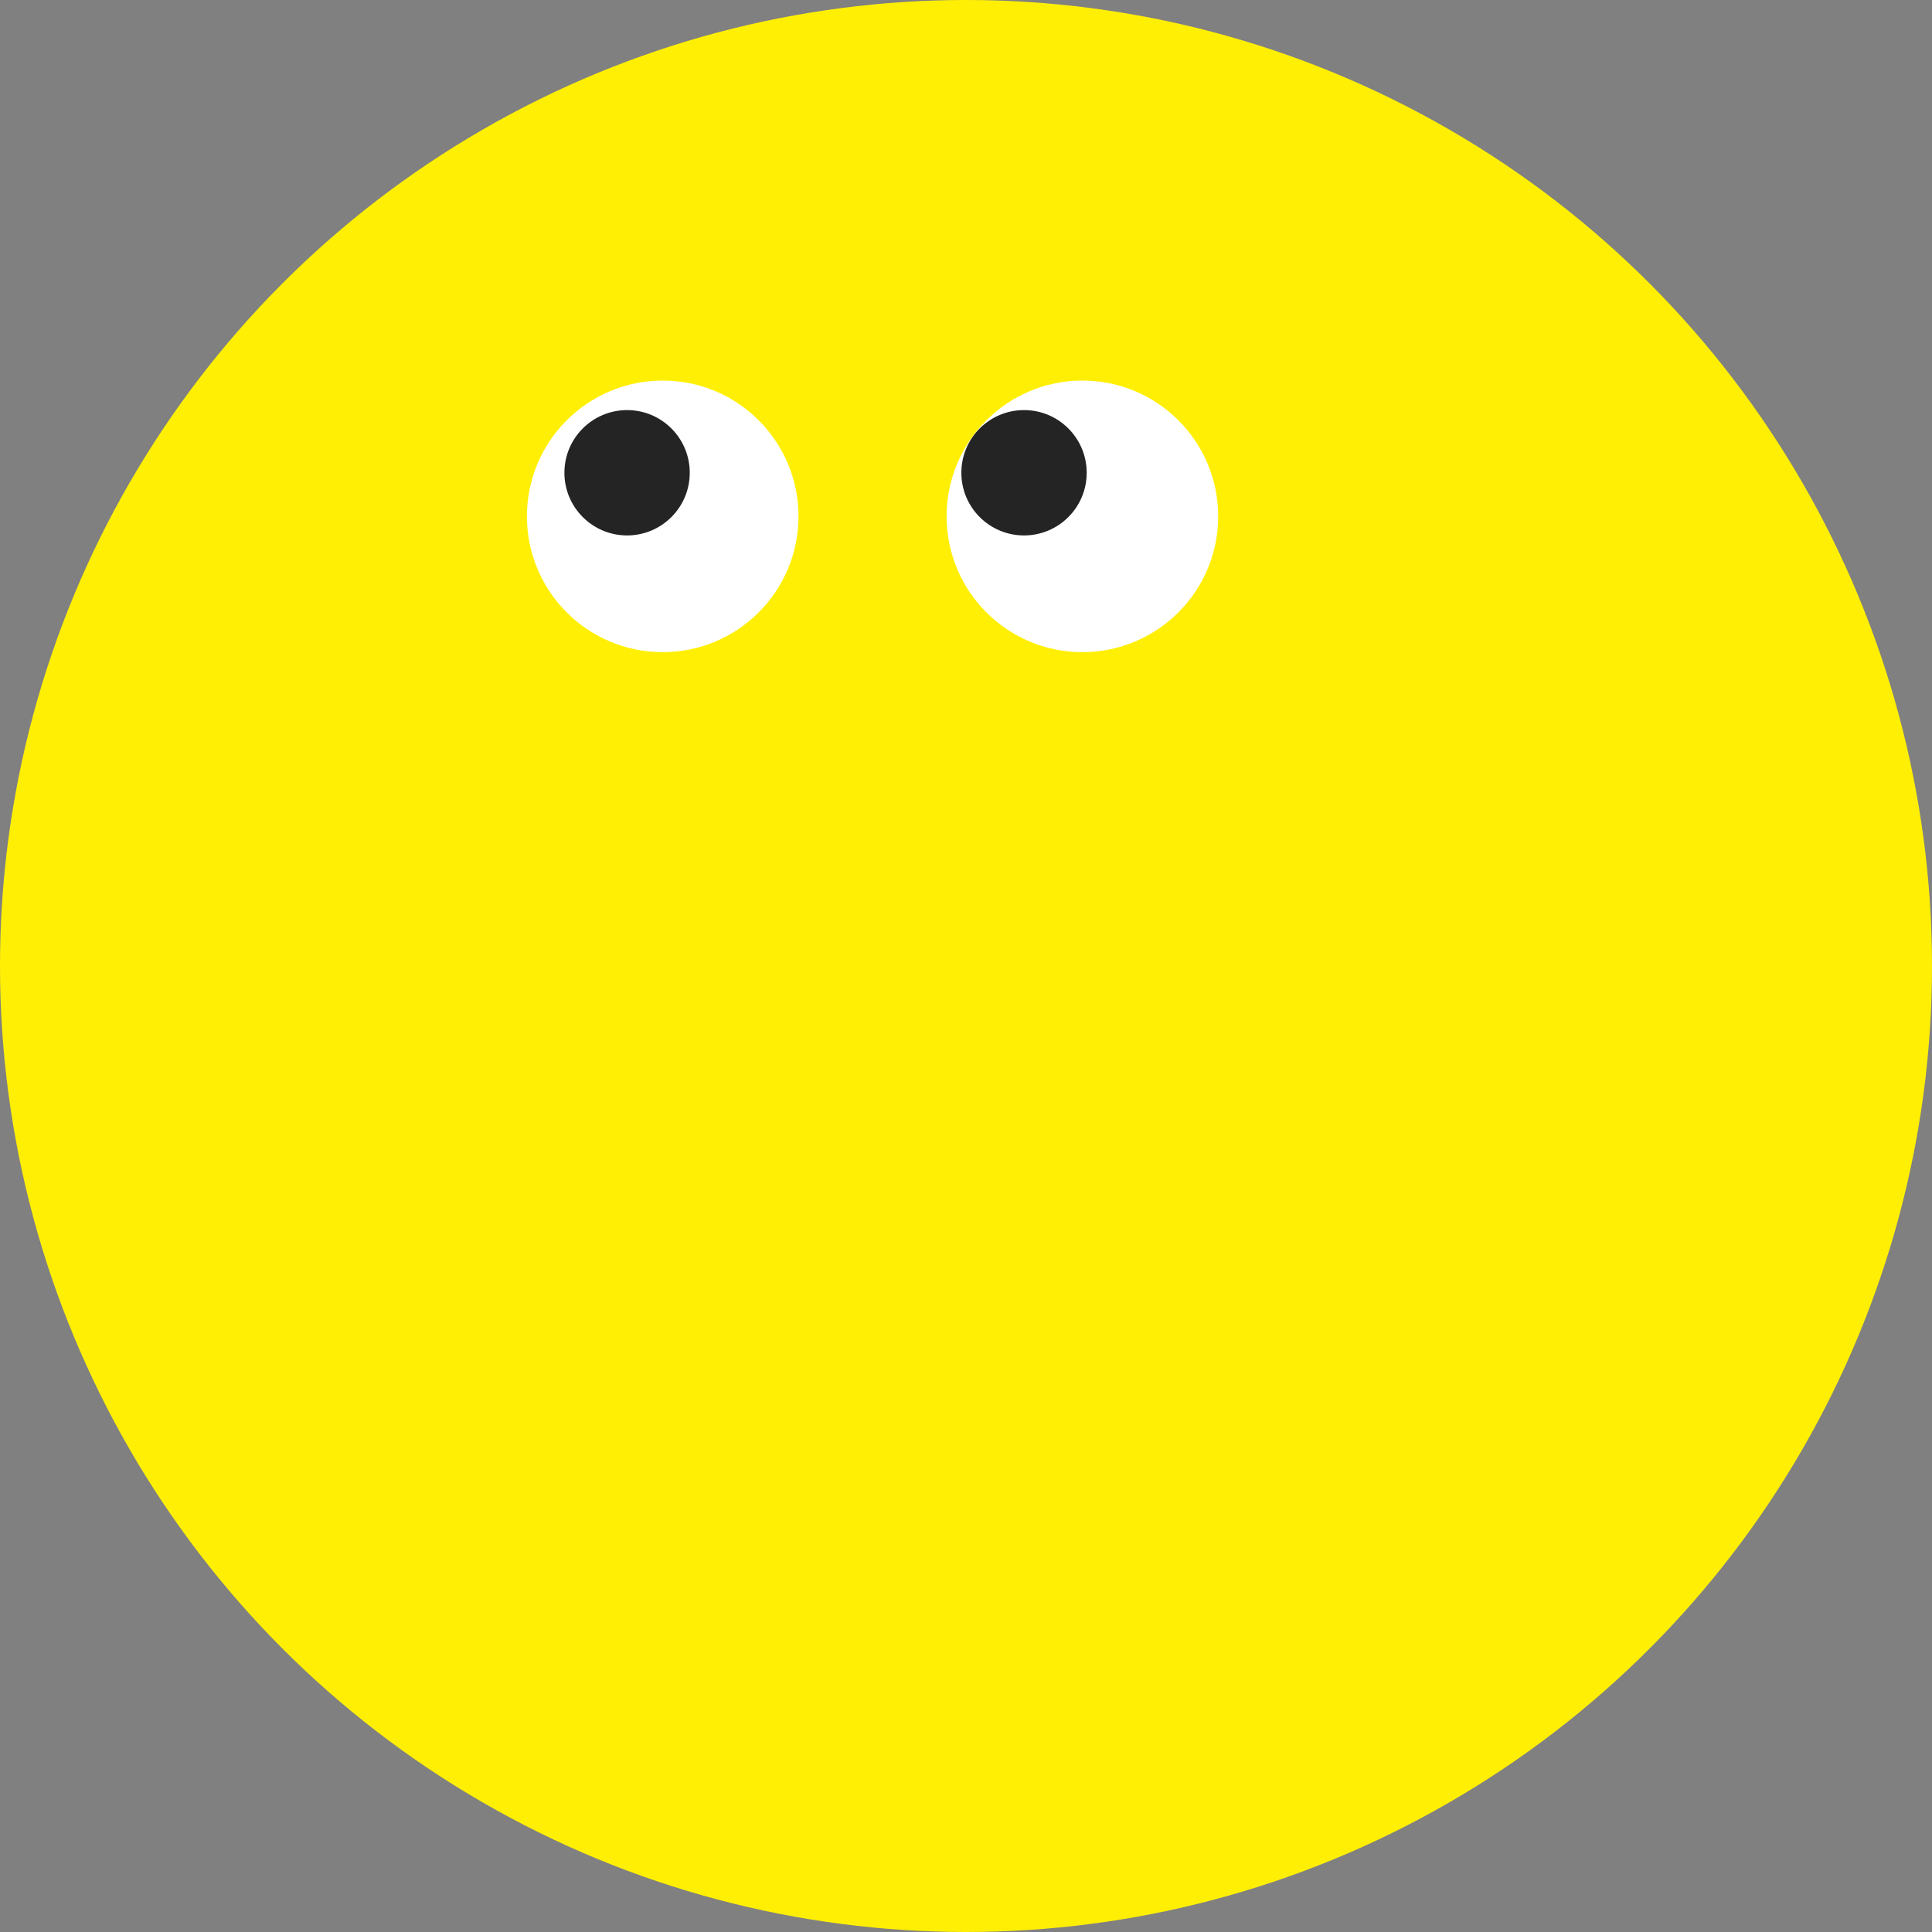
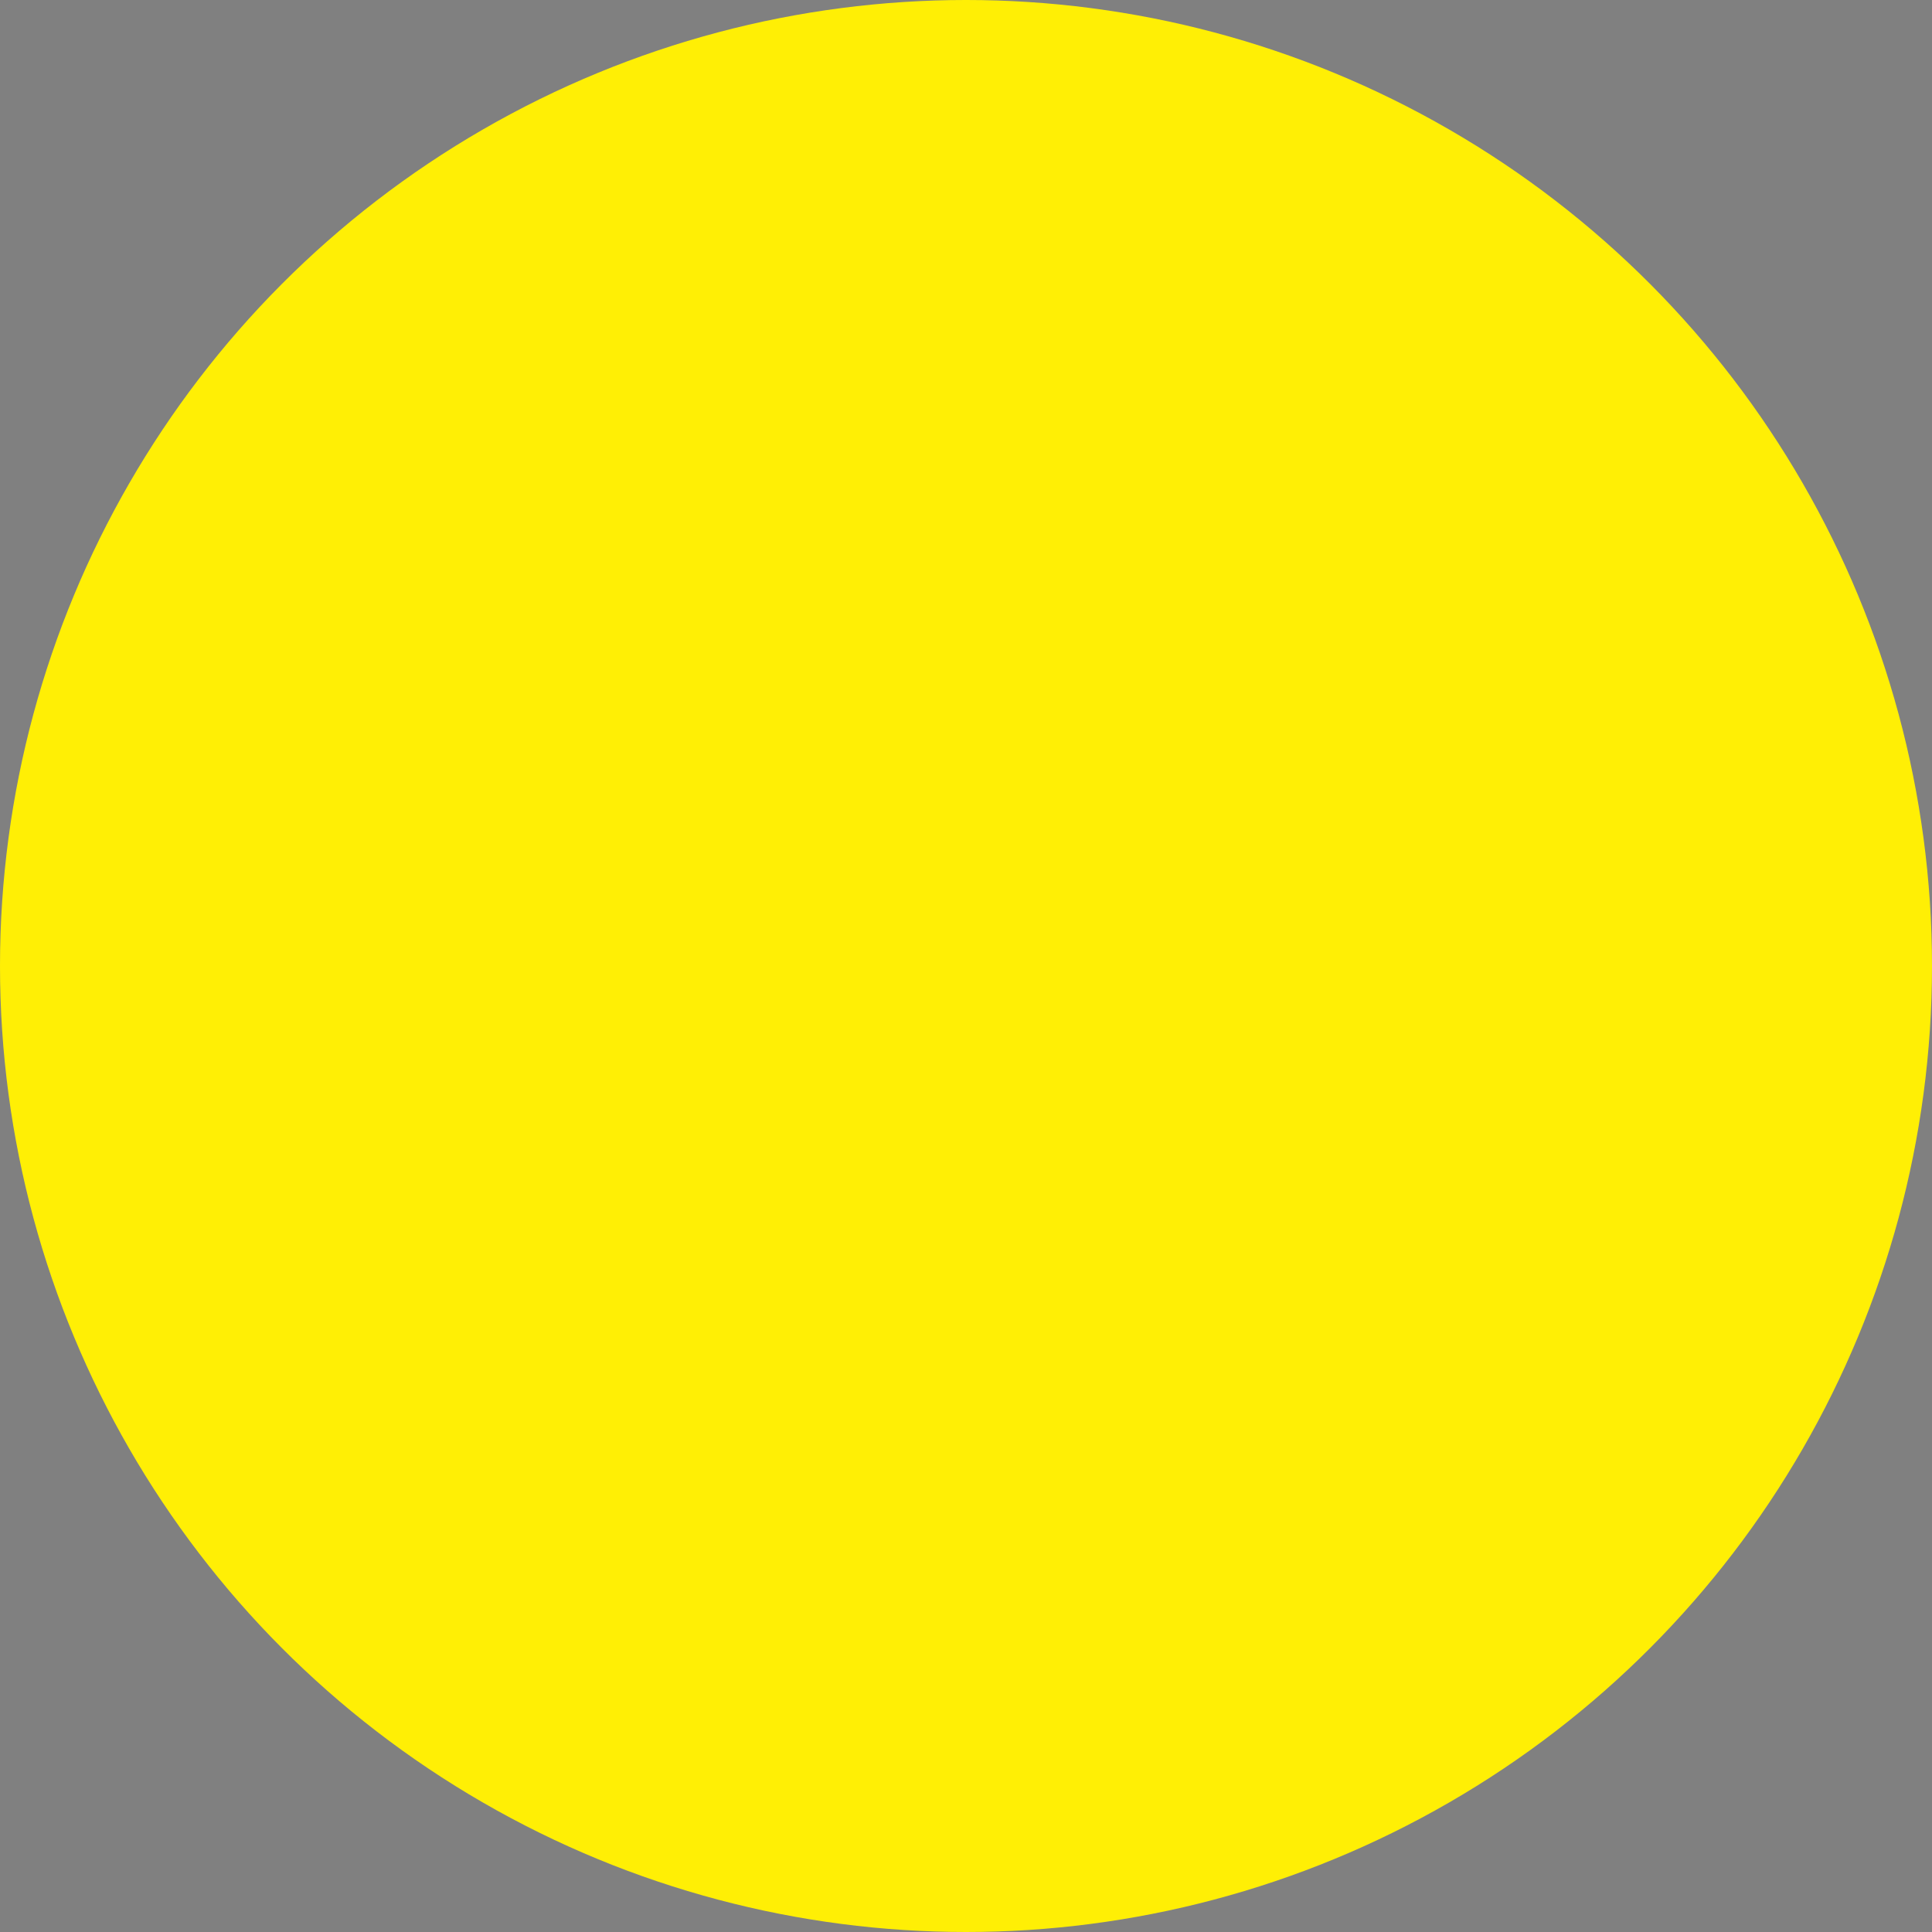
<svg xmlns="http://www.w3.org/2000/svg" width="57" height="57" viewBox="0 0 57 57" fill="none">
  <rect x="0" y="0" width="57" height="57" fill="#808080" stroke="none" />
  <circle cx="28.5" cy="28.5" r="28.5" fill="#FFEF05" />
-   <circle cx="31.934" cy="15.234" r="4.006" fill="#fff" />
-   <circle cx="19.552" cy="15.234" r="4.006" fill="#fff" />
-   <circle cx="1.849" cy="1.849" r="1.849" transform="matrix(-1 0 0 1 20.35 12.099)" fill="#242424" />
-   <circle cx="1.849" cy="1.849" r="1.849" transform="matrix(-1 0 0 1 32.061 12.099)" fill="#242424" />
</svg>